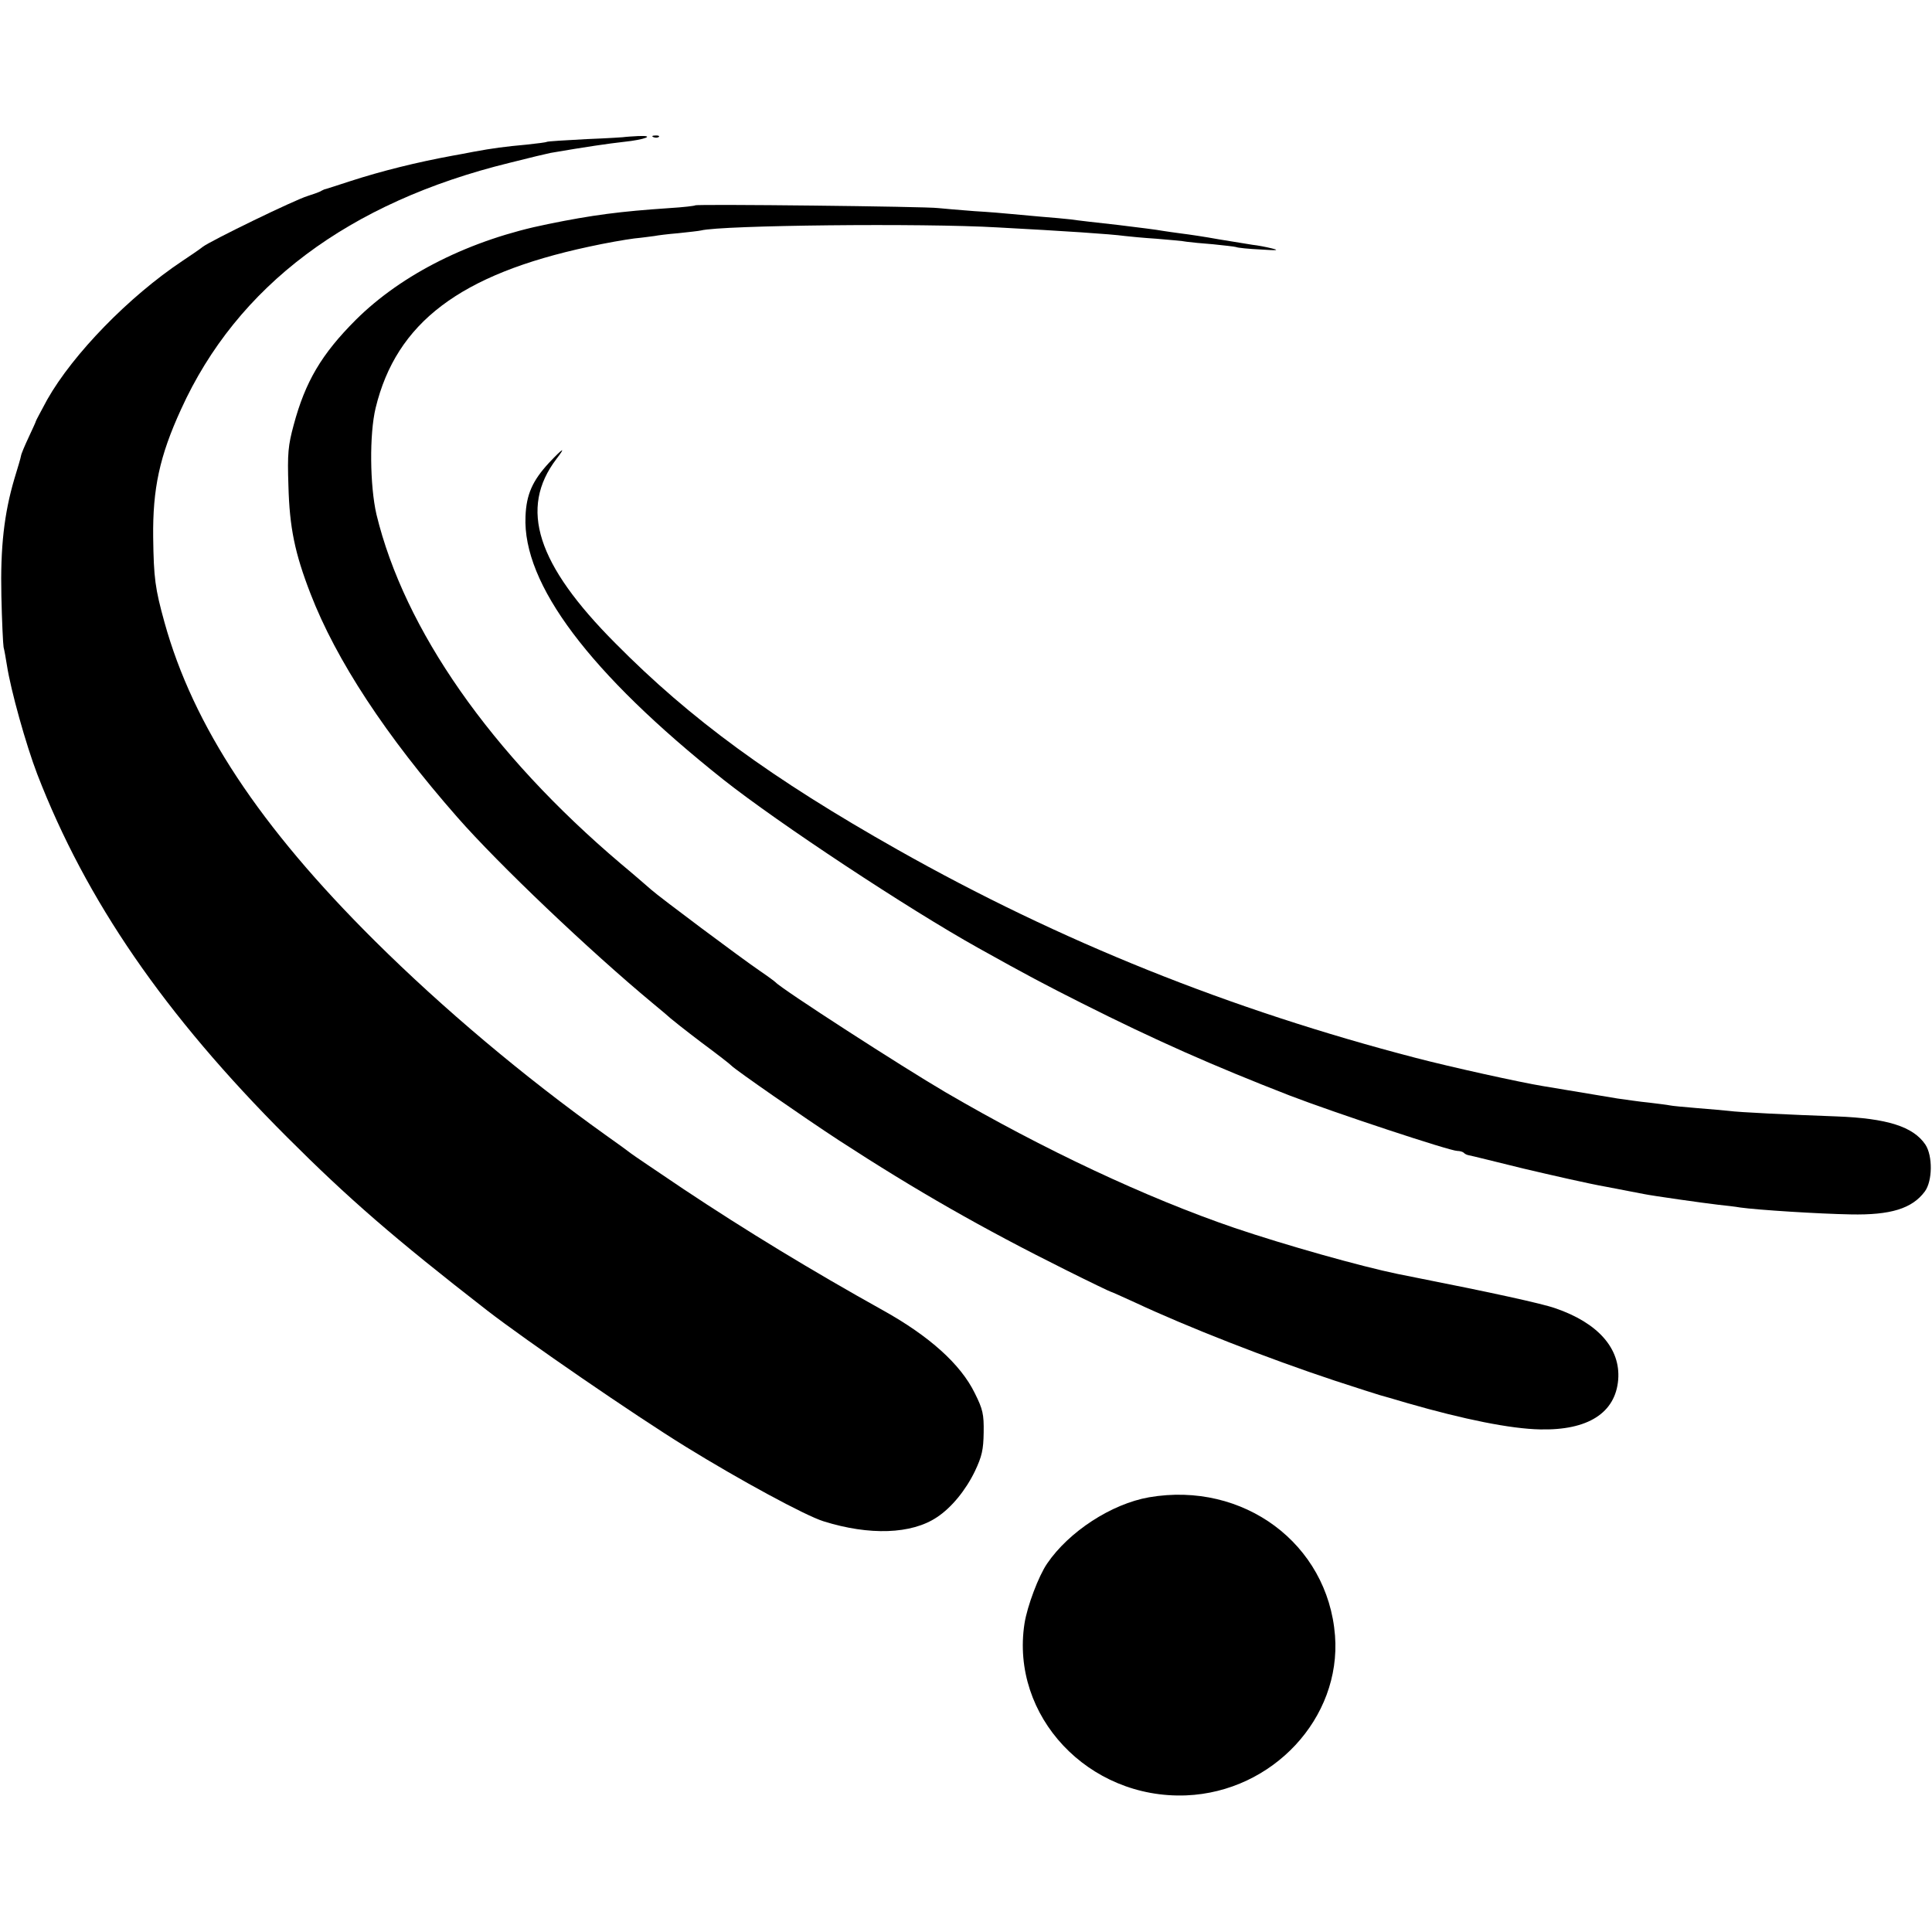
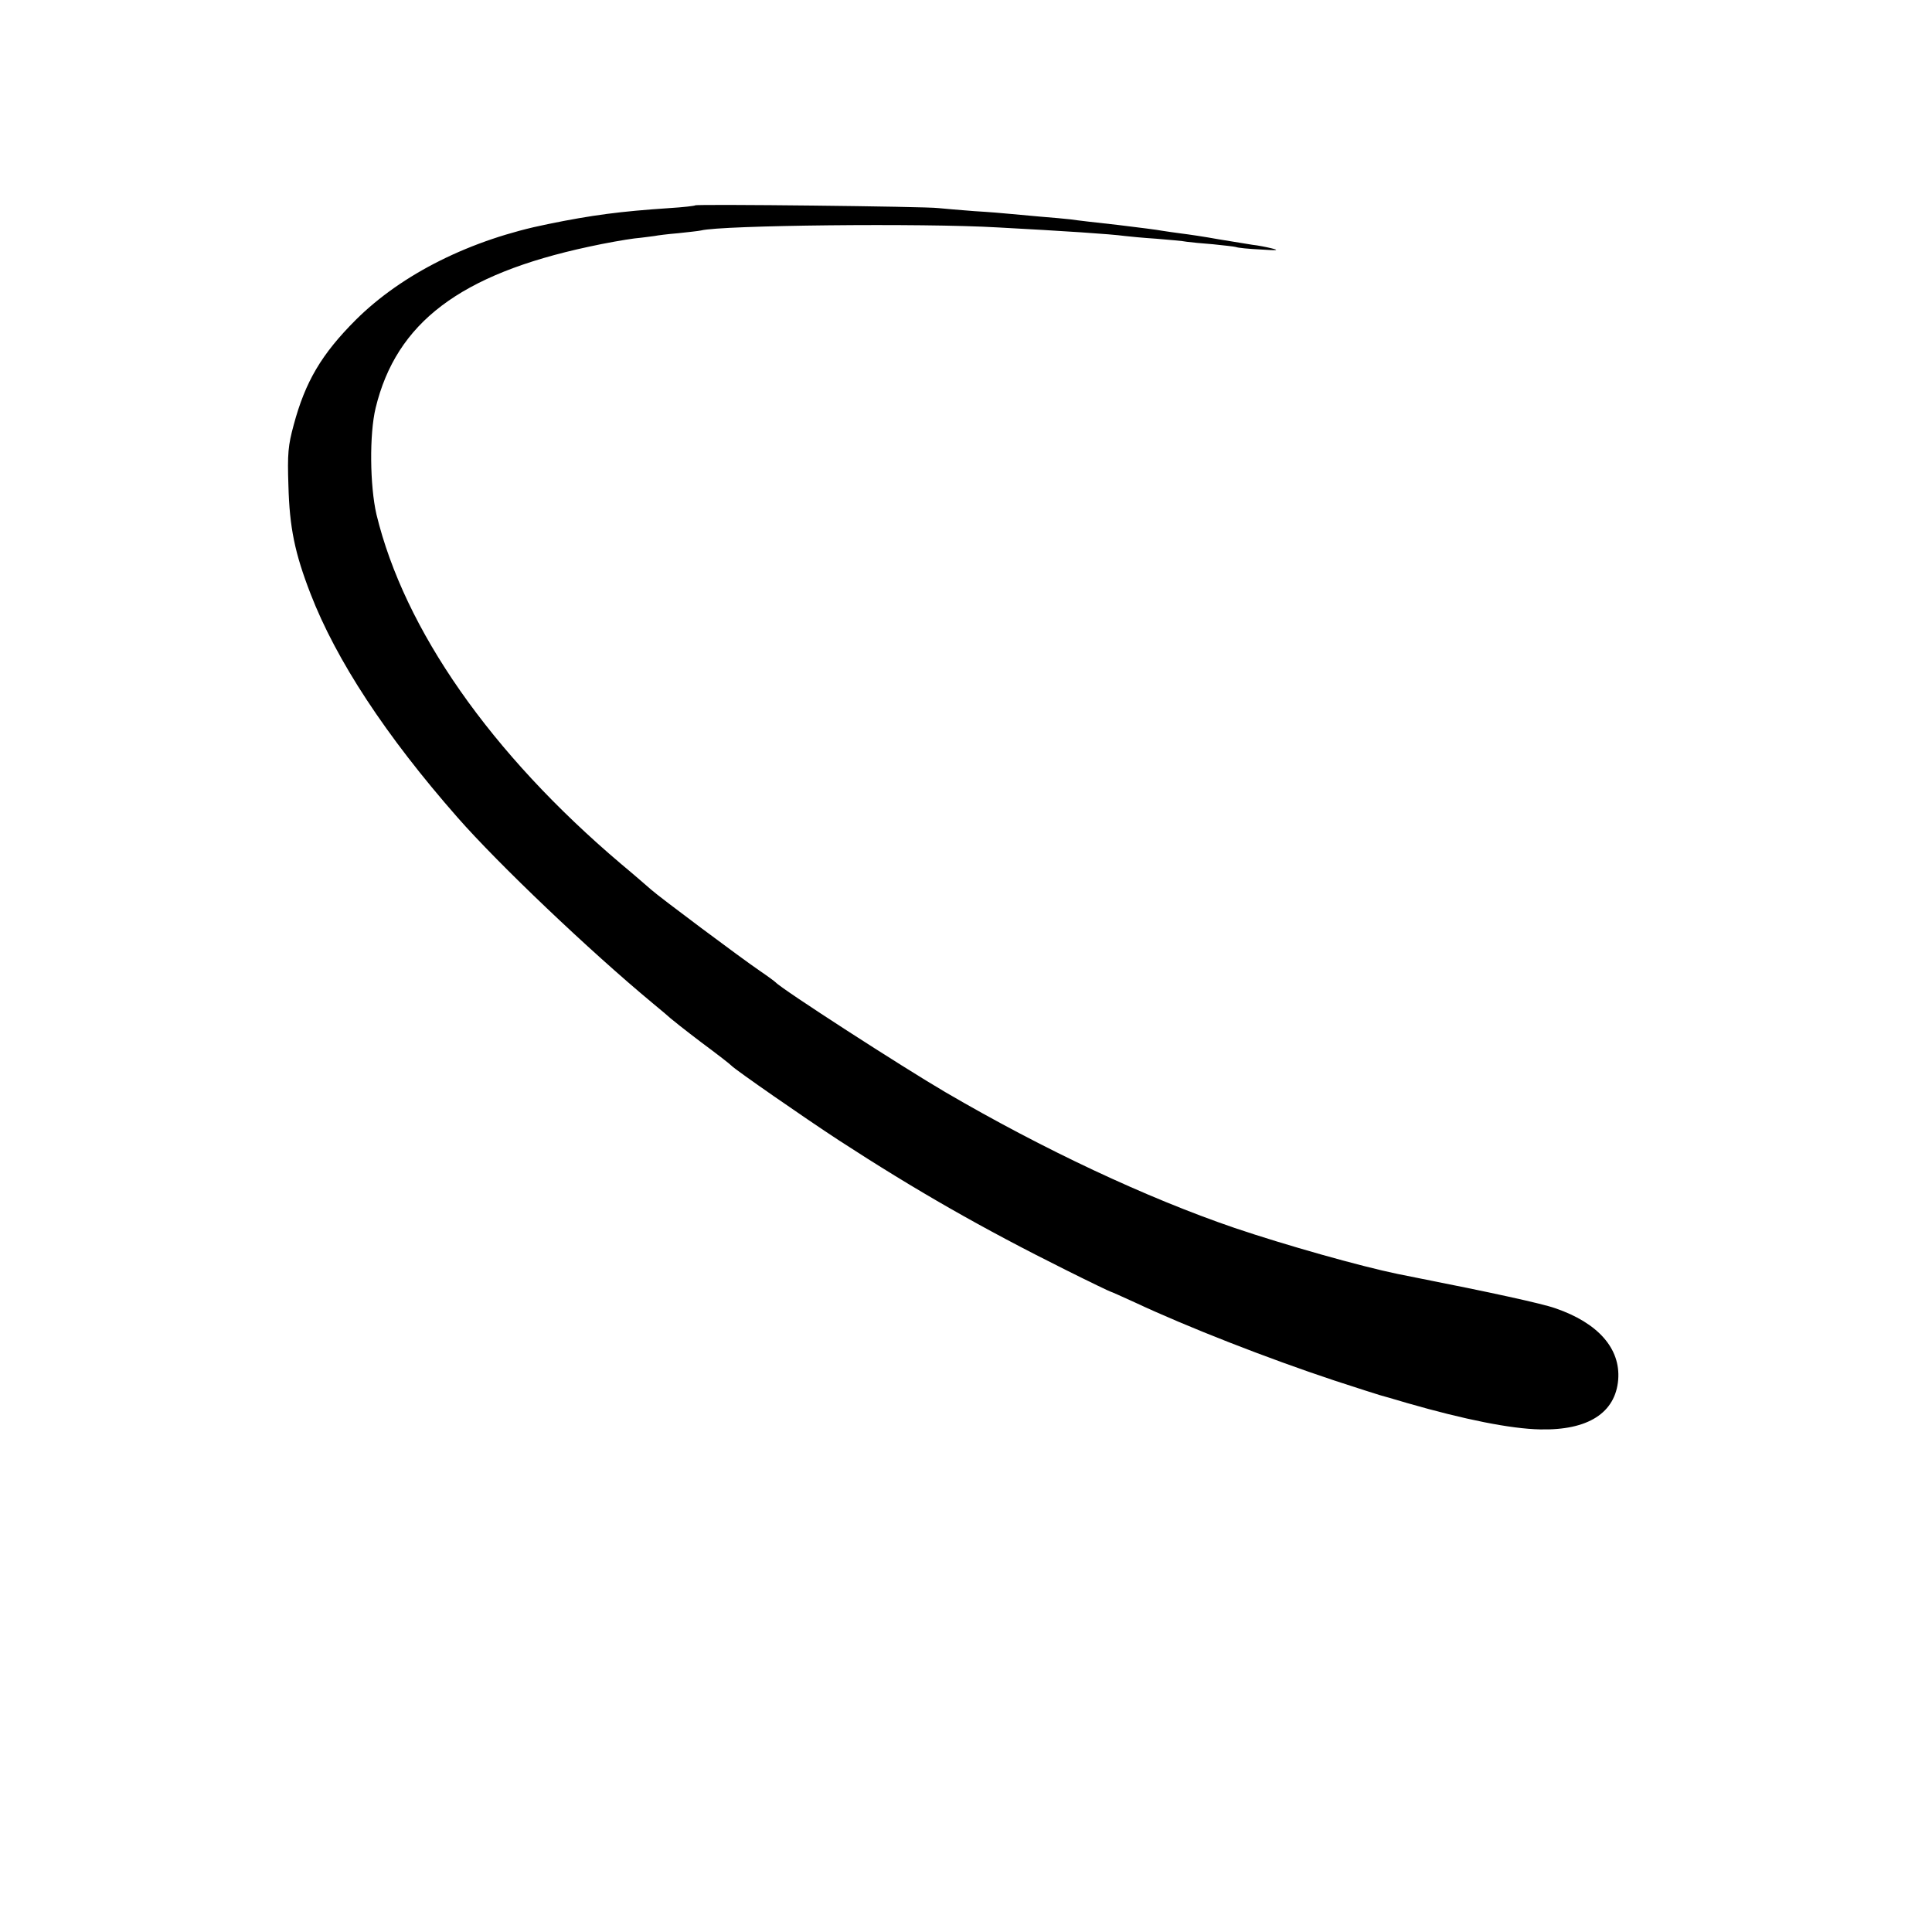
<svg xmlns="http://www.w3.org/2000/svg" version="1" width="933.333" height="933.333" viewBox="0 0 700 700">
-   <path d="M226.7 49.6c-.1.1-6.5.5-14.1.8-7.7.4-14.2.8-14.5 1-.3.2-3.6.6-7.3 1-7.7.7-12.3 1.3-19.3 2.6-2.7.5-6.1 1.2-7.5 1.4-13 2.4-25.6 5.5-37.3 9.3-4.5 1.5-8.4 2.7-8.7 2.8-.3 0-.9.3-1.5.6-.5.4-2.8 1.2-5 1.9-4.7 1.4-35.1 16.2-38 18.4-1.1.9-4.5 3.2-7.5 5.2-19.2 12.8-39.5 33.6-48.9 50.2-2.2 4.1-4.1 7.6-4.1 7.8 0 .2-1.2 2.8-2.6 5.8-1.4 3-2.7 6-2.8 6.8-.1.7-1.2 4.4-2.4 8.3C1.5 186.1.1 198.2.5 216c.2 9.1.6 17.4.8 18.5.3 1.1.8 4 1.2 6.5 1.4 9.1 6.9 28.8 11 39.5C31.2 326.3 59.6 367.6 104 412c22.3 22.3 38.9 36.7 72.5 62.8 14.1 10.9 53.5 38 72 49.4 19.6 12.1 43.4 25 49.9 27 16.6 5.2 31.9 4.7 41.1-1.5 5.3-3.5 10.4-9.8 13.7-16.6 2.6-5.5 3.1-7.8 3.2-14.1.1-6.6-.3-8.4-3.2-14.2-5.1-10.5-16.5-20.7-33.2-30-26.2-14.6-49.7-28.9-72.4-44-9.8-6.6-18.4-12.4-19-12.9-.6-.5-4.7-3.5-9.1-6.6-29.7-21.2-58.9-45.8-83.6-70.3C94 299.4 70 263 59.6 225.5c-3.4-12.3-3.9-16-4.1-30.8-.2-17.6 2.3-29.4 10.1-46.4 20.3-44.7 60.7-75 119-89.3 7.1-1.8 13.8-3.4 14.9-3.6 12.8-2.2 21.1-3.4 26.5-4 7.7-.8 11.7-2.4 5.2-2.1-2.4.1-4.4.3-4.5.3zM236.8 49.7c.7.3 1.6.2 1.9-.1.4-.3-.2-.6-1.3-.5-1.1 0-1.4.3-.6.6z" />
  <path d="M251.9 74.4c-.2.2-4.4.7-9.4 1-17.8 1.2-27.9 2.5-44 5.8-27.9 5.6-52.8 18-69.6 34.7-12.4 12.4-18.3 22.4-22.5 38.1-2 7.4-2.3 10.3-1.9 22 .4 15.1 2.3 24.4 8 39.1 9.3 24.1 27.3 51.5 53.2 81 14.9 17 47.9 48.4 70.8 67.4 3.3 2.7 6.2 5.2 6.5 5.5.3.3 5.2 4.2 11 8.6 5.8 4.3 10.7 8.1 11 8.5 1.4 1.5 26.3 18.8 39 27.1 28 18.2 51.8 31.8 82.3 47 8.6 4.3 15.9 7.8 16.1 7.8.2 0 4.2 1.8 8.8 3.9 19 8.9 47.9 20.2 72.3 28.3 8.3 2.7 15.7 5.1 16.5 5.3.8.2 5.3 1.5 10 2.9 20.5 5.9 37.4 9.3 48 9.5 17.4.4 27.3-6 28.3-18 .9-11.3-7.3-20.6-22.8-25.9-4.8-1.7-23.6-5.8-50.5-11.1-2.5-.5-5.4-1.1-6.5-1.3-13.6-2.8-40.9-10.5-59.2-16.7-31.9-10.9-69.2-28.4-104.8-49.2-15.7-9.2-59.4-37.4-61.5-39.8-.3-.3-2.7-2.1-5.5-4-7.2-4.9-36.6-26.9-39.5-29.5-1.4-1.2-6.3-5.5-11-9.4-47.2-40-78.5-84.9-88.6-126.6-2.4-10.4-2.6-29.1-.3-38.6 7.5-30.9 30.6-48.4 77.2-58.4 5.9-1.3 13.3-2.6 16.5-3 3.1-.3 6.5-.8 7.4-.9.9-.2 4.8-.7 8.5-1 3.7-.4 7.5-.8 8.3-1 7.5-1.9 80.1-2.7 107.5-1.1 24.2 1.3 40.9 2.4 46 3.1 1.7.2 6.8.7 11.5 1 4.7.4 9.6.8 11 1.1 1.4.2 5.6.6 9.5.9 3.8.4 7.6.8 8.3 1 .6.3 4.7.7 9 .9 5.9.4 6.9.3 4-.4-2-.5-5.1-1.1-7-1.3-1.8-.3-7.3-1.2-12.3-2-4.9-.9-11-1.8-13.5-2.1-2.5-.3-5.6-.8-7-1-1.4-.3-8.6-1.2-16-2.1-7.4-.8-15.1-1.7-17-2-1.9-.2-6.9-.7-11-1-4.1-.4-9.1-.8-11-1-1.9-.2-7.8-.7-13-1-5.2-.4-11.1-.9-13-1.1-4.3-.6-87.5-1.5-88.1-1z" />
-   <path d="M198.9 167.7c-6 6.5-8.2 11.5-8.5 19.4-1.1 24.5 23.2 56.8 71.6 95.3 20.1 15.9 67.2 47 92.5 61.1 17.9 10 24.4 13.4 37.3 19.9 27 13.6 47.9 22.8 75.4 33.5 16.4 6.3 58.1 20.1 60.8 20.1.9 0 2 .3 2.4.7.3.4 1.2.8 1.9.9.7.1 9.5 2.3 19.7 4.8 10.2 2.4 23.7 5.5 30 6.6 6.3 1.2 12.4 2.4 13.5 2.6 3.4.7 21.8 3.3 27 3.9 2.8.3 6.4.7 8 1 6.4.9 28.6 2.3 40 2.5 14.5.3 22.3-2.1 26.9-8.3 2.8-3.8 2.9-12.9.2-17-4.4-6.5-13.8-9.5-32.1-10.2-16.7-.6-35.7-1.5-39.1-2-1.6-.2-6.7-.6-11.4-1s-9.2-.8-10-1c-.9-.2-4.3-.6-7.5-1-3.3-.3-8.5-1.1-11.5-1.5-3-.5-7.1-1.2-9-1.5-1.9-.3-6-1-9-1.5s-7.1-1.2-9-1.5c-8-1.3-33.4-6.9-46-10.2-67.3-17.5-128.9-42.2-187.7-75.4-45.7-25.8-75.1-47.3-102.3-74.8-28.6-28.7-35-48.9-21.4-66.8 3.6-4.7 2.5-4.1-2.7 1.4zM416.3 542.5c-13.6 2.4-29 12.4-36.9 24-3.1 4.5-7.2 15.4-8.2 21.7-5.2 33.5 23.1 63.7 58.6 62.3 31.3-1.3 56.2-28 53.9-57.9-2.6-33.3-33.2-56-67.4-50.1z" />
</svg>